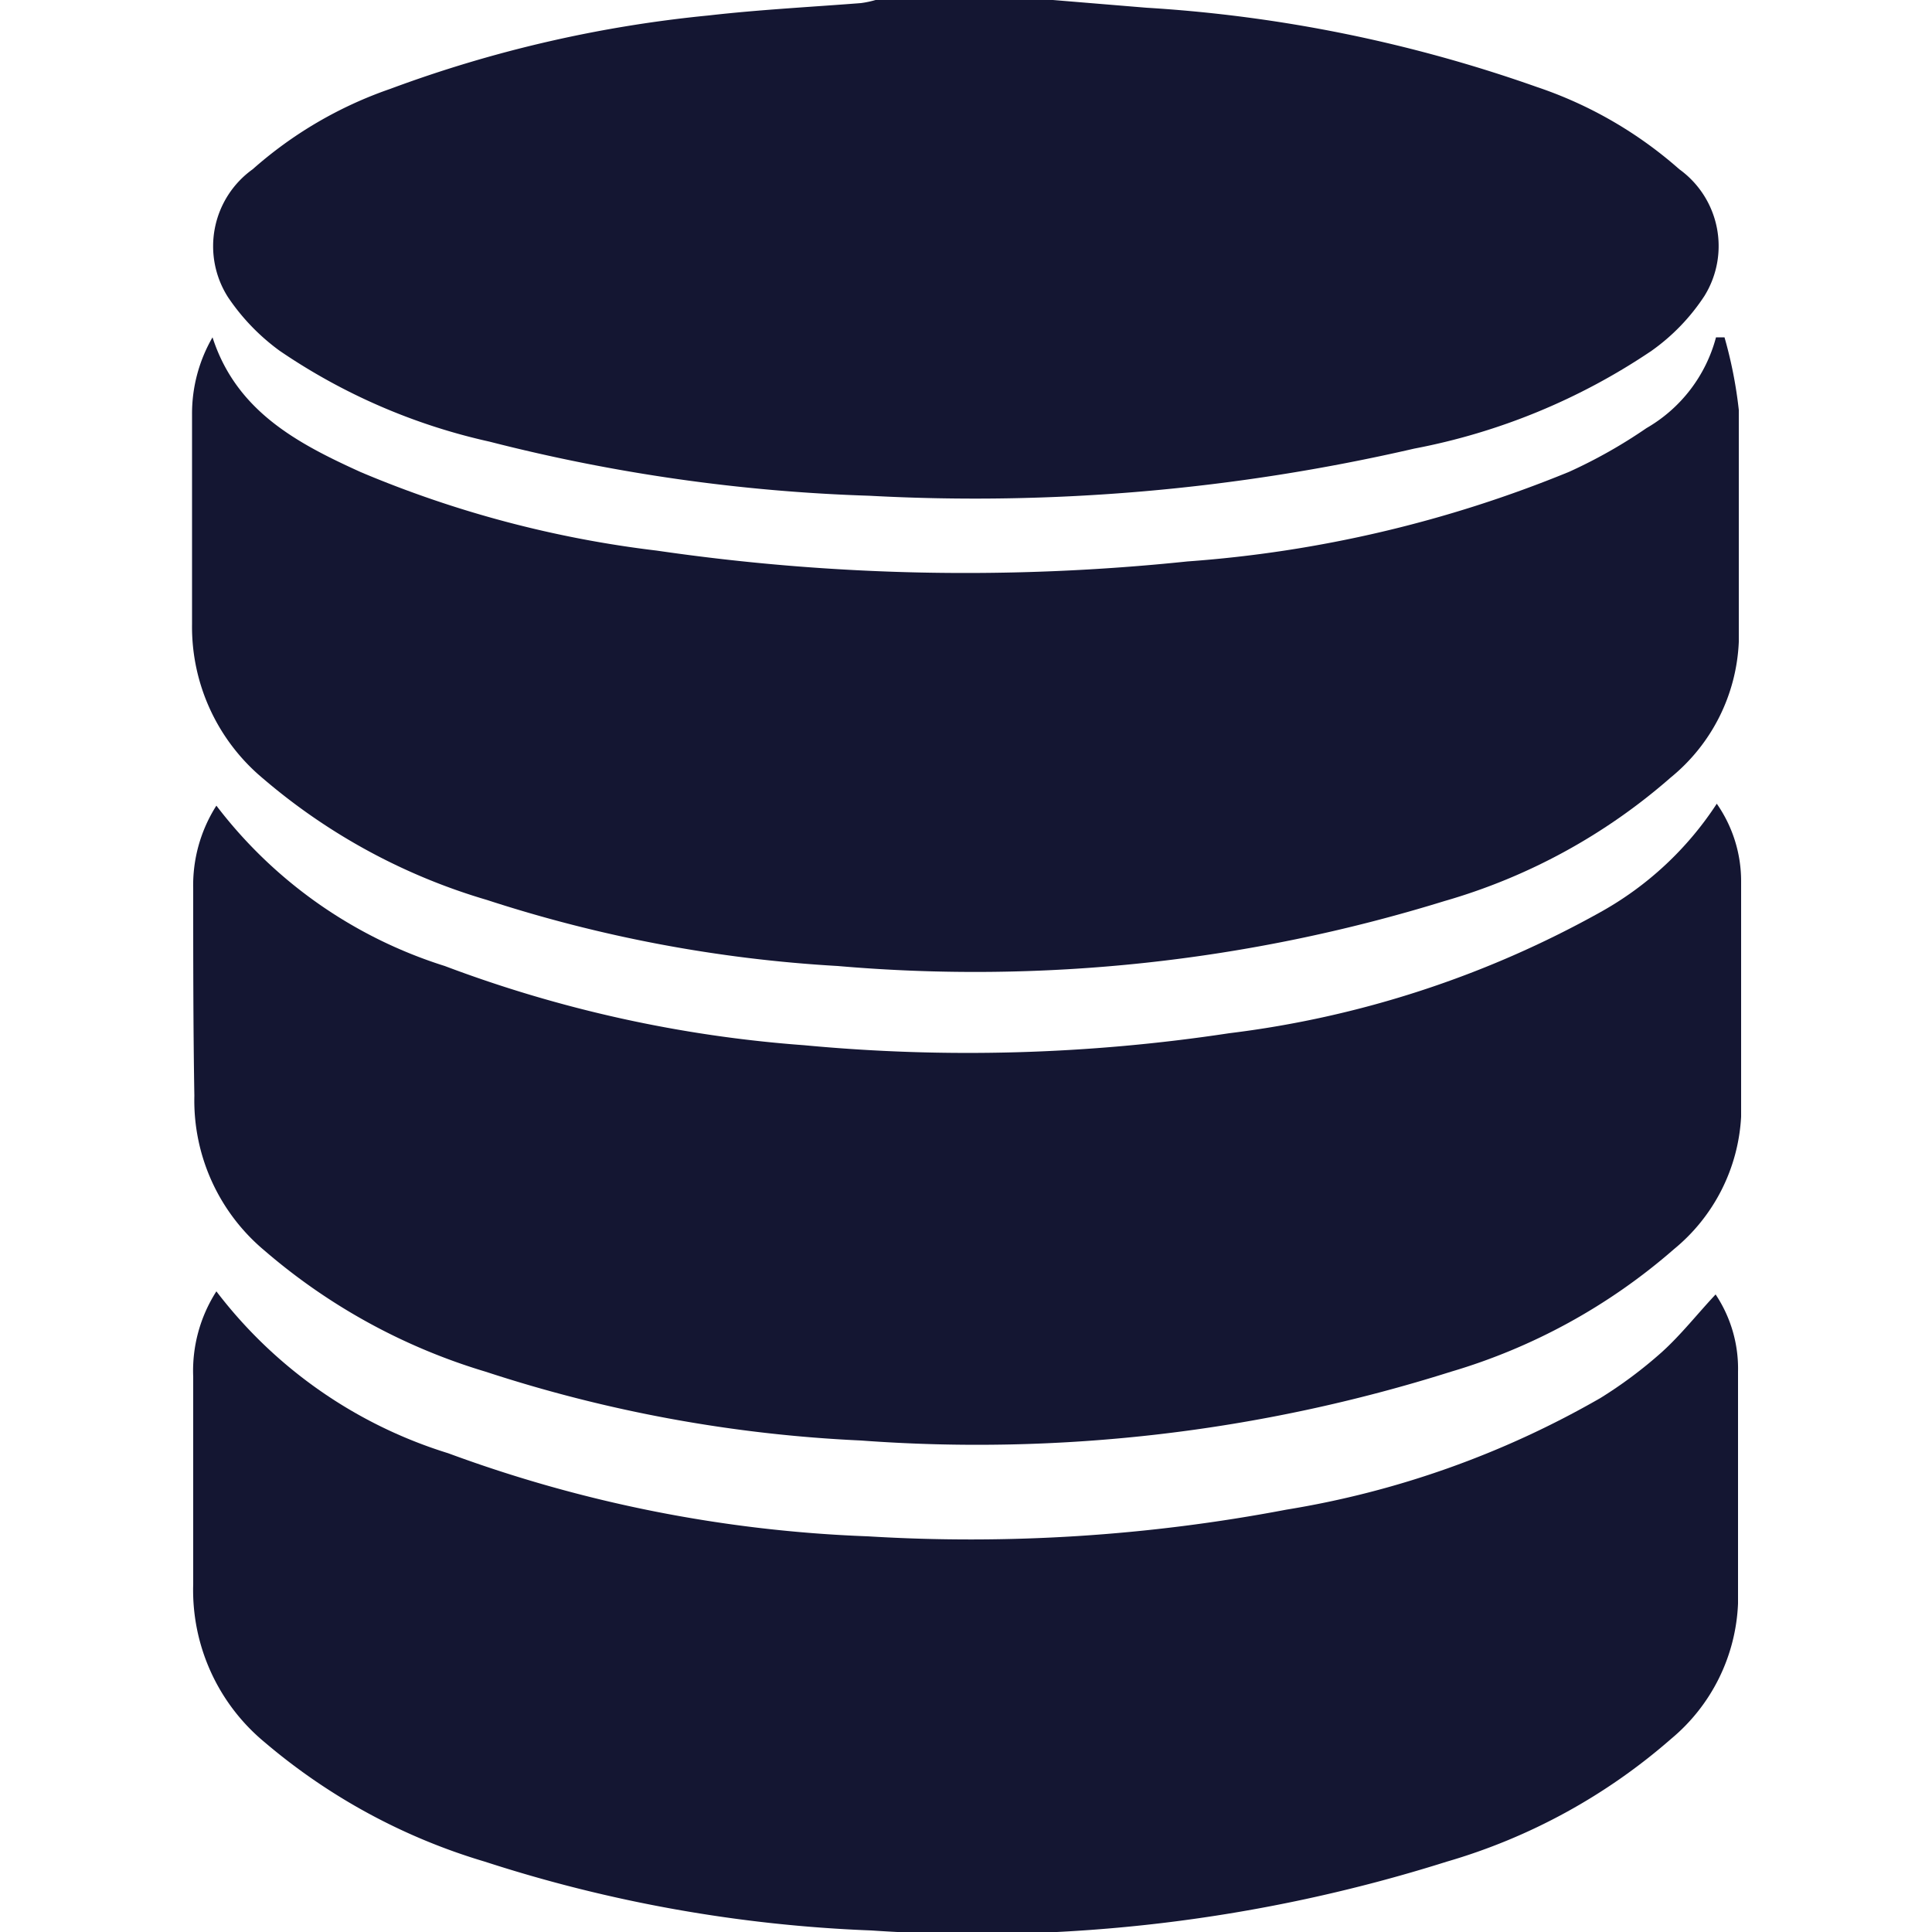
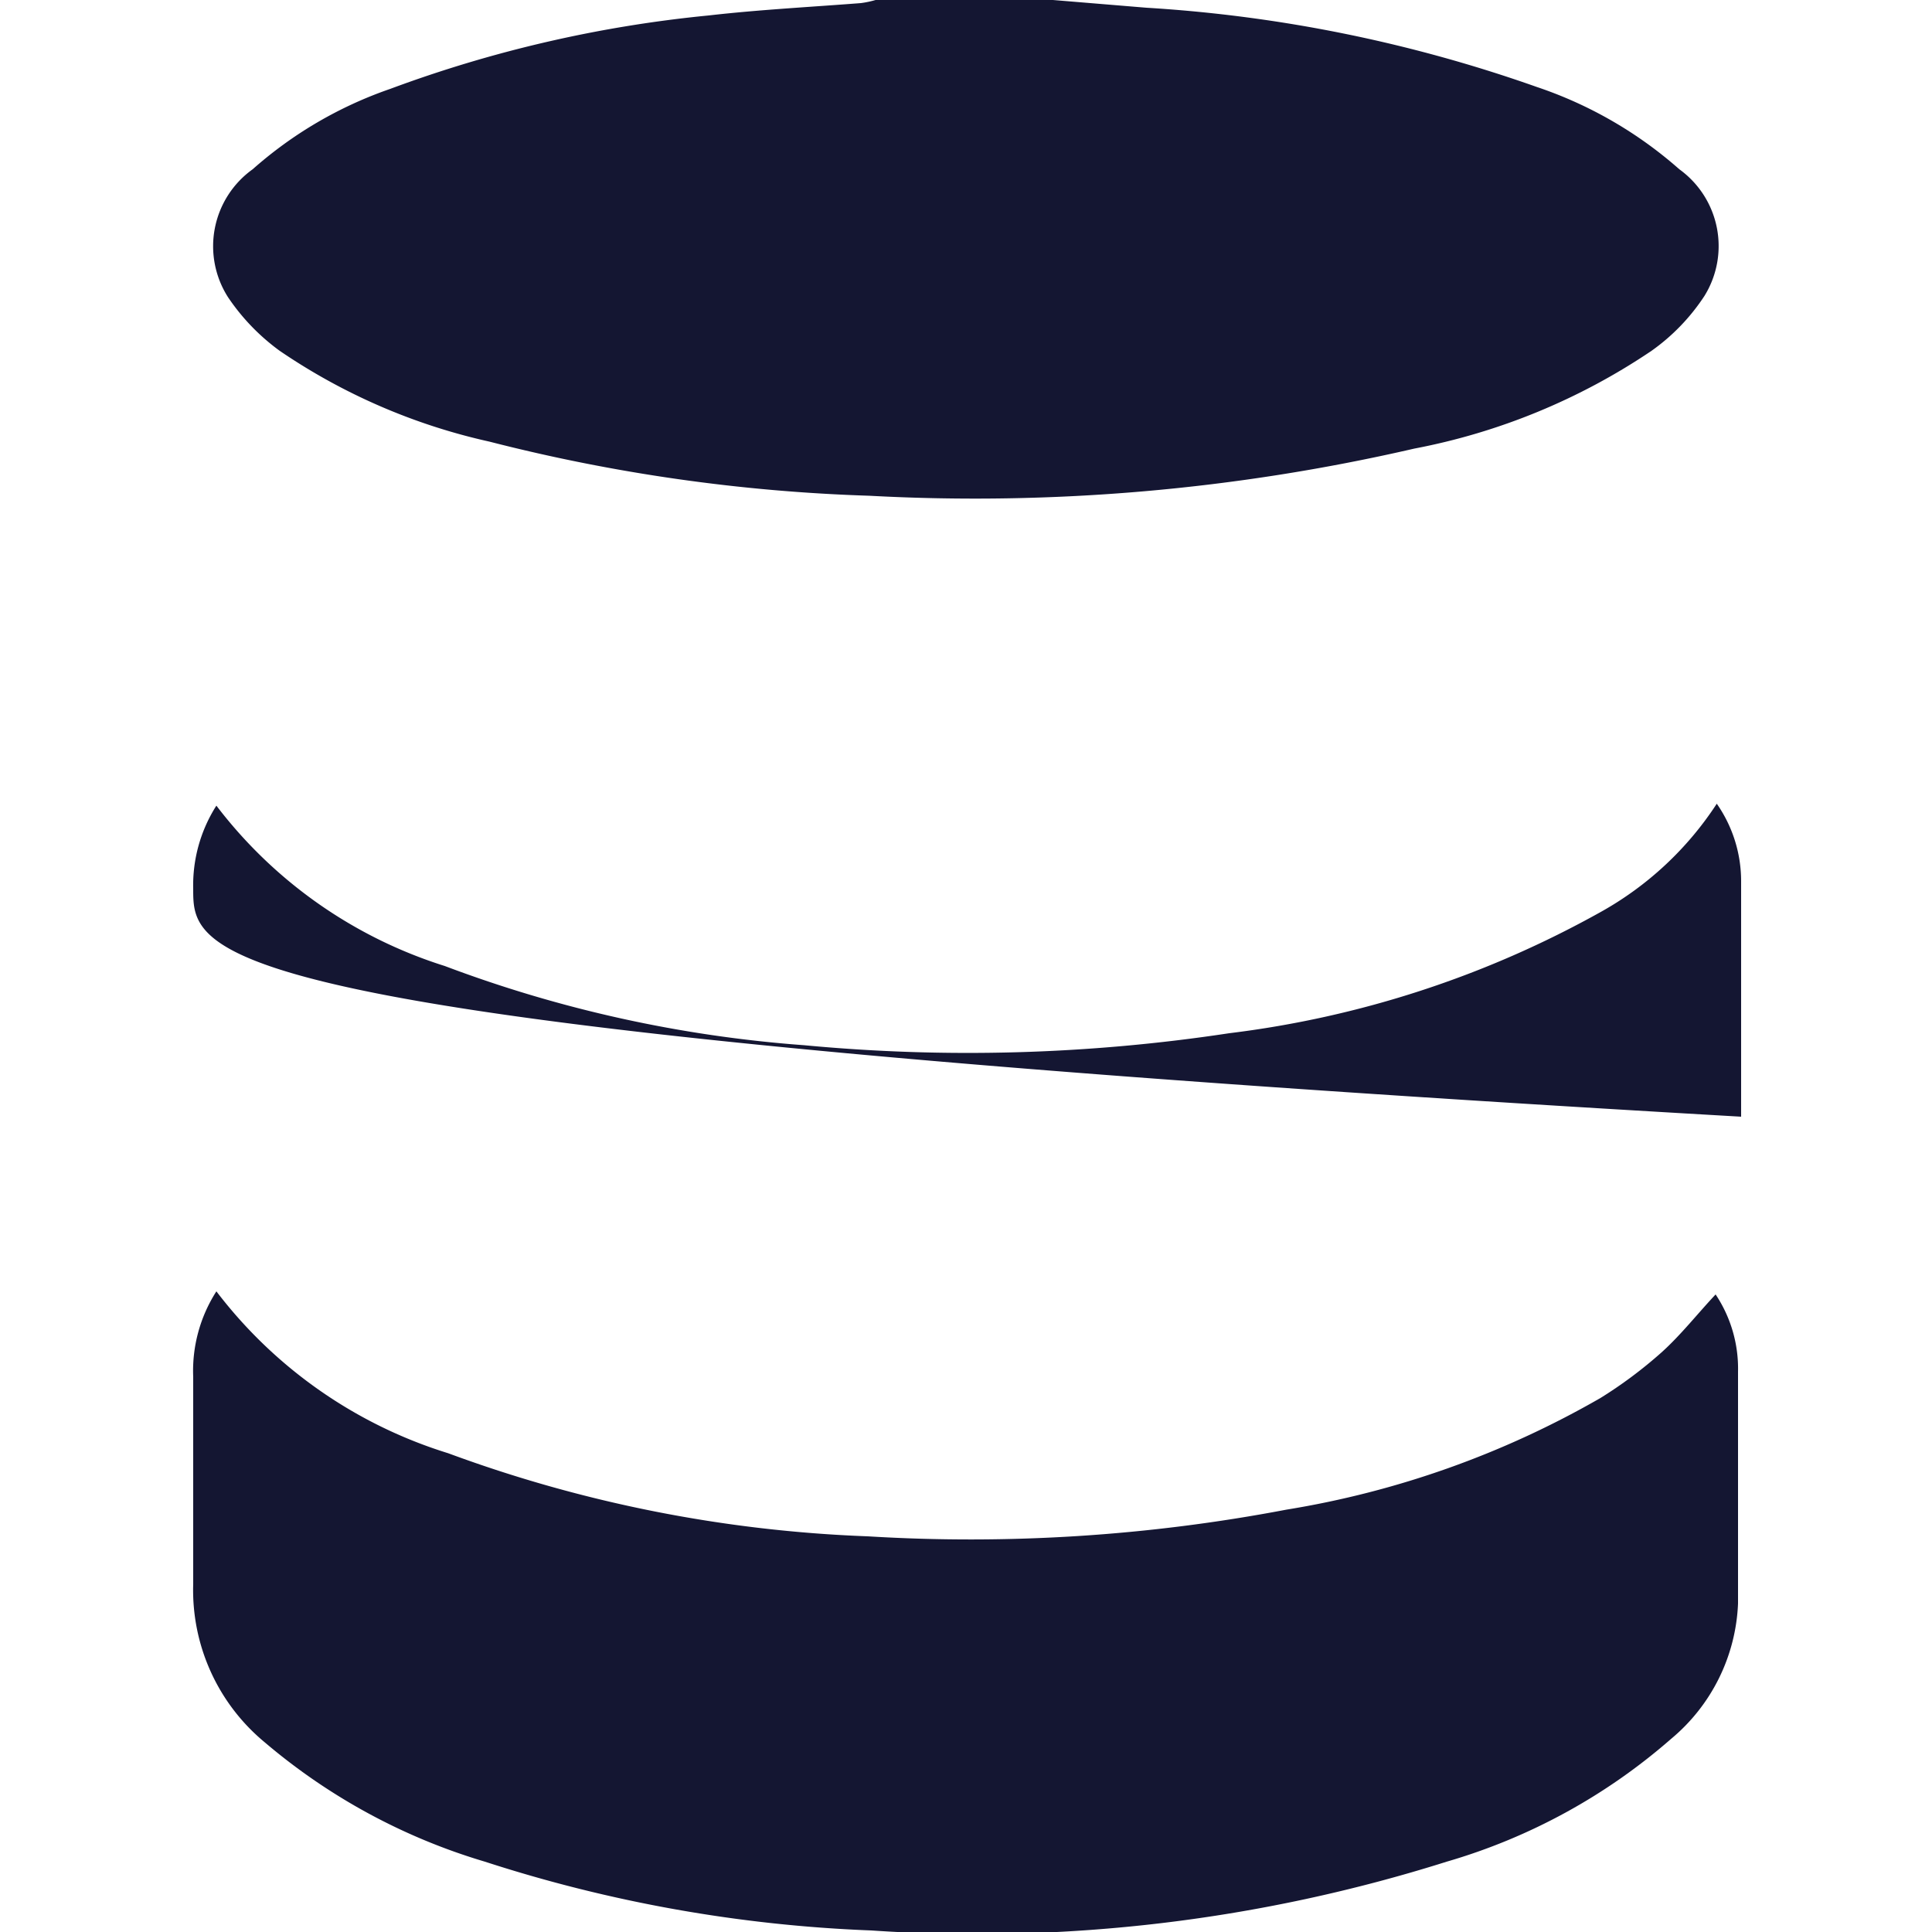
<svg xmlns="http://www.w3.org/2000/svg" id="Layer_6" data-name="Layer 6" viewBox="0 0 50 50">
  <defs>
    <style>.cls-1{fill:#141632;}</style>
  </defs>
  <path class="cls-1" d="M27.25,0l2.42.2a37,37,0,0,1,10.1,2.05,10.73,10.73,0,0,1,3.69,2.13,2.45,2.45,0,0,1,.65,3.28,5.29,5.29,0,0,1-1.37,1.42,16.49,16.49,0,0,1-6.14,2.53,50.59,50.59,0,0,1-14.1,1.22,45.35,45.35,0,0,1-9.83-1.4A15.65,15.65,0,0,1,7.24,9.08,5.53,5.53,0,0,1,5.9,7.69a2.45,2.45,0,0,1,.64-3.31A10.56,10.56,0,0,1,10.1,2.3,32.79,32.79,0,0,1,18.34.4C19.65.25,21,.18,22.28.08A2.57,2.57,0,0,0,22.66,0Z" />
  <path class="cls-1" d="M5.6,33.42a12,12,0,0,0,6,4.19,35.06,35.06,0,0,0,10.86,2.15,43.69,43.69,0,0,0,10.83-.69,24,24,0,0,0,8.13-2.89A11.46,11.46,0,0,0,43,35c.5-.45.93-1,1.4-1.5a3.46,3.46,0,0,1,.58,2c0,2,0,4,0,6A4.81,4.81,0,0,1,43.25,45a15.31,15.31,0,0,1-5.81,3.18,40.35,40.35,0,0,1-14.89,1.78,36.93,36.93,0,0,1-10-1.78,15.67,15.67,0,0,1-5.7-3.09A5.11,5.11,0,0,1,5,41c0-1.79,0-3.58,0-5.37A3.81,3.81,0,0,1,5.6,33.42Z" />
-   <path class="cls-1" d="M5.6,20.85A11.93,11.93,0,0,0,11.51,25a33.23,33.23,0,0,0,9.3,2.05,45.1,45.1,0,0,0,11-.31,26.26,26.26,0,0,0,9.62-3.14,8.55,8.55,0,0,0,3-2.8,3.5,3.5,0,0,1,.63,2c0,2,0,4.07,0,6.1a4.76,4.76,0,0,1-1.74,3.43,15.4,15.4,0,0,1-5.77,3.17,40.69,40.69,0,0,1-15.27,1.78,36.49,36.49,0,0,1-9.71-1.78,15.61,15.61,0,0,1-5.73-3.14,5.06,5.06,0,0,1-1.81-4C5,26.59,5,24.8,5,23A3.83,3.83,0,0,1,5.6,20.85Z" />
-   <path class="cls-1" d="M44.63,8.73A11.36,11.36,0,0,1,45,10.61c0,2,0,4,0,6a4.79,4.79,0,0,1-1.76,3.51,15.29,15.29,0,0,1-5.86,3.2A41.13,41.13,0,0,1,21.68,25a35.89,35.89,0,0,1-9.08-1.71,15.71,15.71,0,0,1-5.79-3.14,5.11,5.11,0,0,1-1.84-4c0-1.81,0-3.62,0-5.42a3.94,3.94,0,0,1,.53-2c.62,1.92,2.21,2.75,3.84,3.49A28.32,28.32,0,0,0,17,14.25a55.36,55.36,0,0,0,13.73.28,32.08,32.08,0,0,0,9.88-2.32,13.08,13.08,0,0,0,2-1.13,3.85,3.85,0,0,0,1.8-2.35Z" />
+   <path class="cls-1" d="M5.6,20.85A11.93,11.93,0,0,0,11.51,25a33.23,33.23,0,0,0,9.3,2.05,45.1,45.1,0,0,0,11-.31,26.26,26.26,0,0,0,9.62-3.14,8.55,8.55,0,0,0,3-2.8,3.5,3.5,0,0,1,.63,2c0,2,0,4.07,0,6.1C5,26.59,5,24.8,5,23A3.83,3.83,0,0,1,5.6,20.85Z" />
</svg>